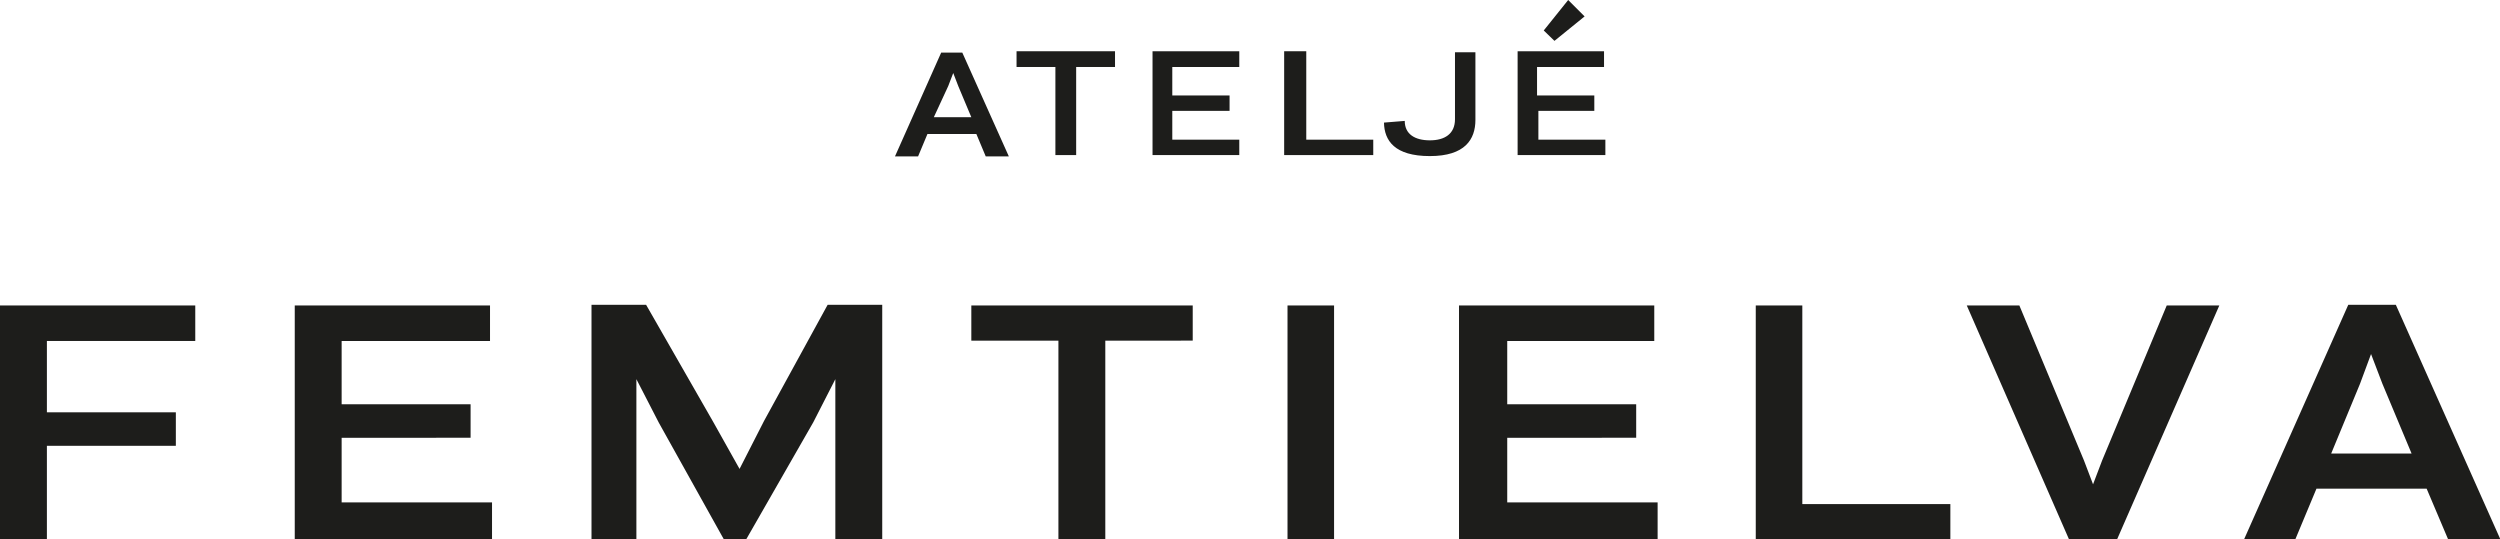
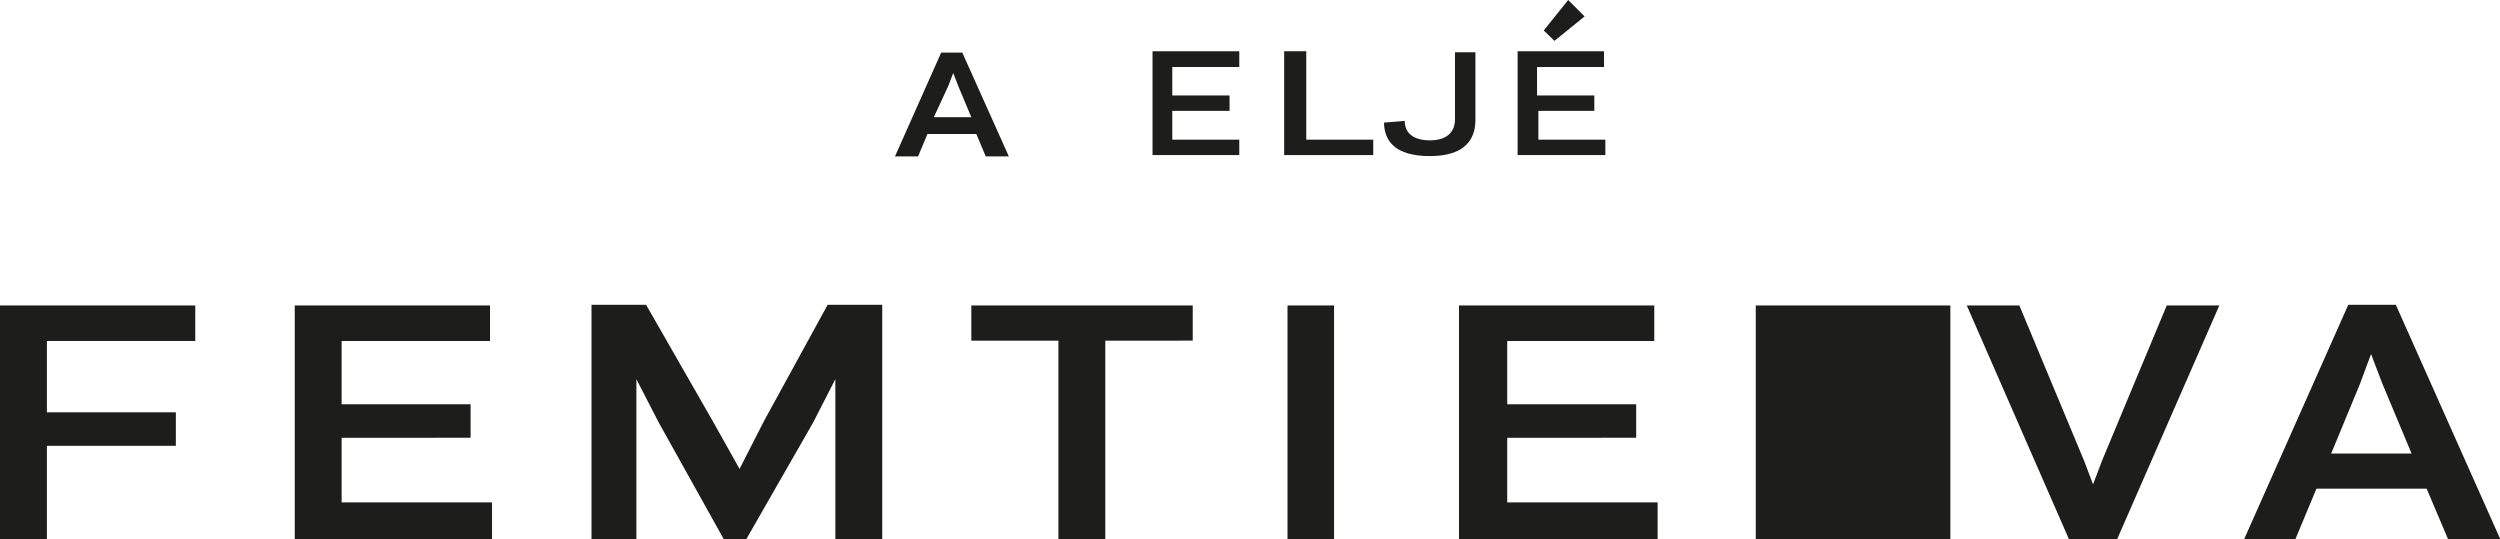
<svg xmlns="http://www.w3.org/2000/svg" viewBox="0 0 74.64 16.1">
  <defs>
    <style>.cls-1{fill:#1d1d1b;}</style>
  </defs>
  <g id="Lager_2" data-name="Lager 2">
    <g id="Lager_1-2" data-name="Lager 1">
      <path class="cls-1" d="M0,9.12H5.83v1.06H1.4v2.13H5.25v1H1.4V16.1H0Z" />
      <path class="cls-1" d="M8.8,9.12h5.83v1.06H10.2v1.89h3.85v1H10.2v1.93h4.49V16.1H8.8Z" />
      <path class="cls-1" d="M26.34,16.1h-1.4V11.32l-.66,1.29-2,3.49h-.67l-1.94-3.48-.67-1.3V16.1H17.66v-7h1.63l2,3.49L22.08,14l.73-1.43,1.9-3.47h1.63Z" />
      <path class="cls-1" d="M29,9.12h6.61v1.05H33V16.1h-1.4V10.17H29Z" />
      <path class="cls-1" d="M38.44,9.12h1.39v7H38.44Z" />
      <path class="cls-1" d="M43.56,9.12h5.83v1.06H45v1.89h3.85v1H45v1.93h4.49V16.1H43.56Z" />
-       <path class="cls-1" d="M52.42,9.12h1.39v5.93h4.42V16.1H52.42Z" />
+       <path class="cls-1" d="M52.42,9.12h1.39h4.42V16.1H52.42Z" />
      <path class="cls-1" d="M62.22,13.75l.27.71.27-.71,1.93-4.63h1.57l-3.06,7H61.78l-3.06-7h1.57Z" />
      <path class="cls-1" d="M72.45,14.59H69.16l-.63,1.51H67l3.11-7h1.42l3.12,7H73.09ZM69.6,13.54H72l-.87-2.08-.34-.89-.33.89Z" />
      <path class="cls-1" d="M29.15,4H27.69l-.28.67h-.69l1.38-3.1h.63l1.39,3.1h-.69ZM27.88,3.5H29l-.39-.93-.15-.39-.15.39Z" />
-       <path class="cls-1" d="M30.35,1.53h2.94V2H32.13V4.63h-.62V2H30.35Z" />
      <path class="cls-1" d="M34.41,1.53H37V2H35v.85h1.71v.46H35v.86h2v.46H34.41Z" />
      <path class="cls-1" d="M38.34,1.53H39V4.17h2v.46H38.34Z" />
      <path class="cls-1" d="M41.94,3.61c0,.4.31.58.75.58s.75-.19.75-.63v-2h.61V3.58c0,.58-.31,1.08-1.36,1.08s-1.36-.46-1.37-1Z" />
      <path class="cls-1" d="M45.31,1.53h2.58V2h-2v.85h1.71v.46H45.93v.86h2v.46H45.31Z" />
      <polygon class="cls-1" points="46.41 1.22 46.09 0.91 46.82 0 47.31 0.49 46.41 1.22" />
    </g>
  </g>
</svg>